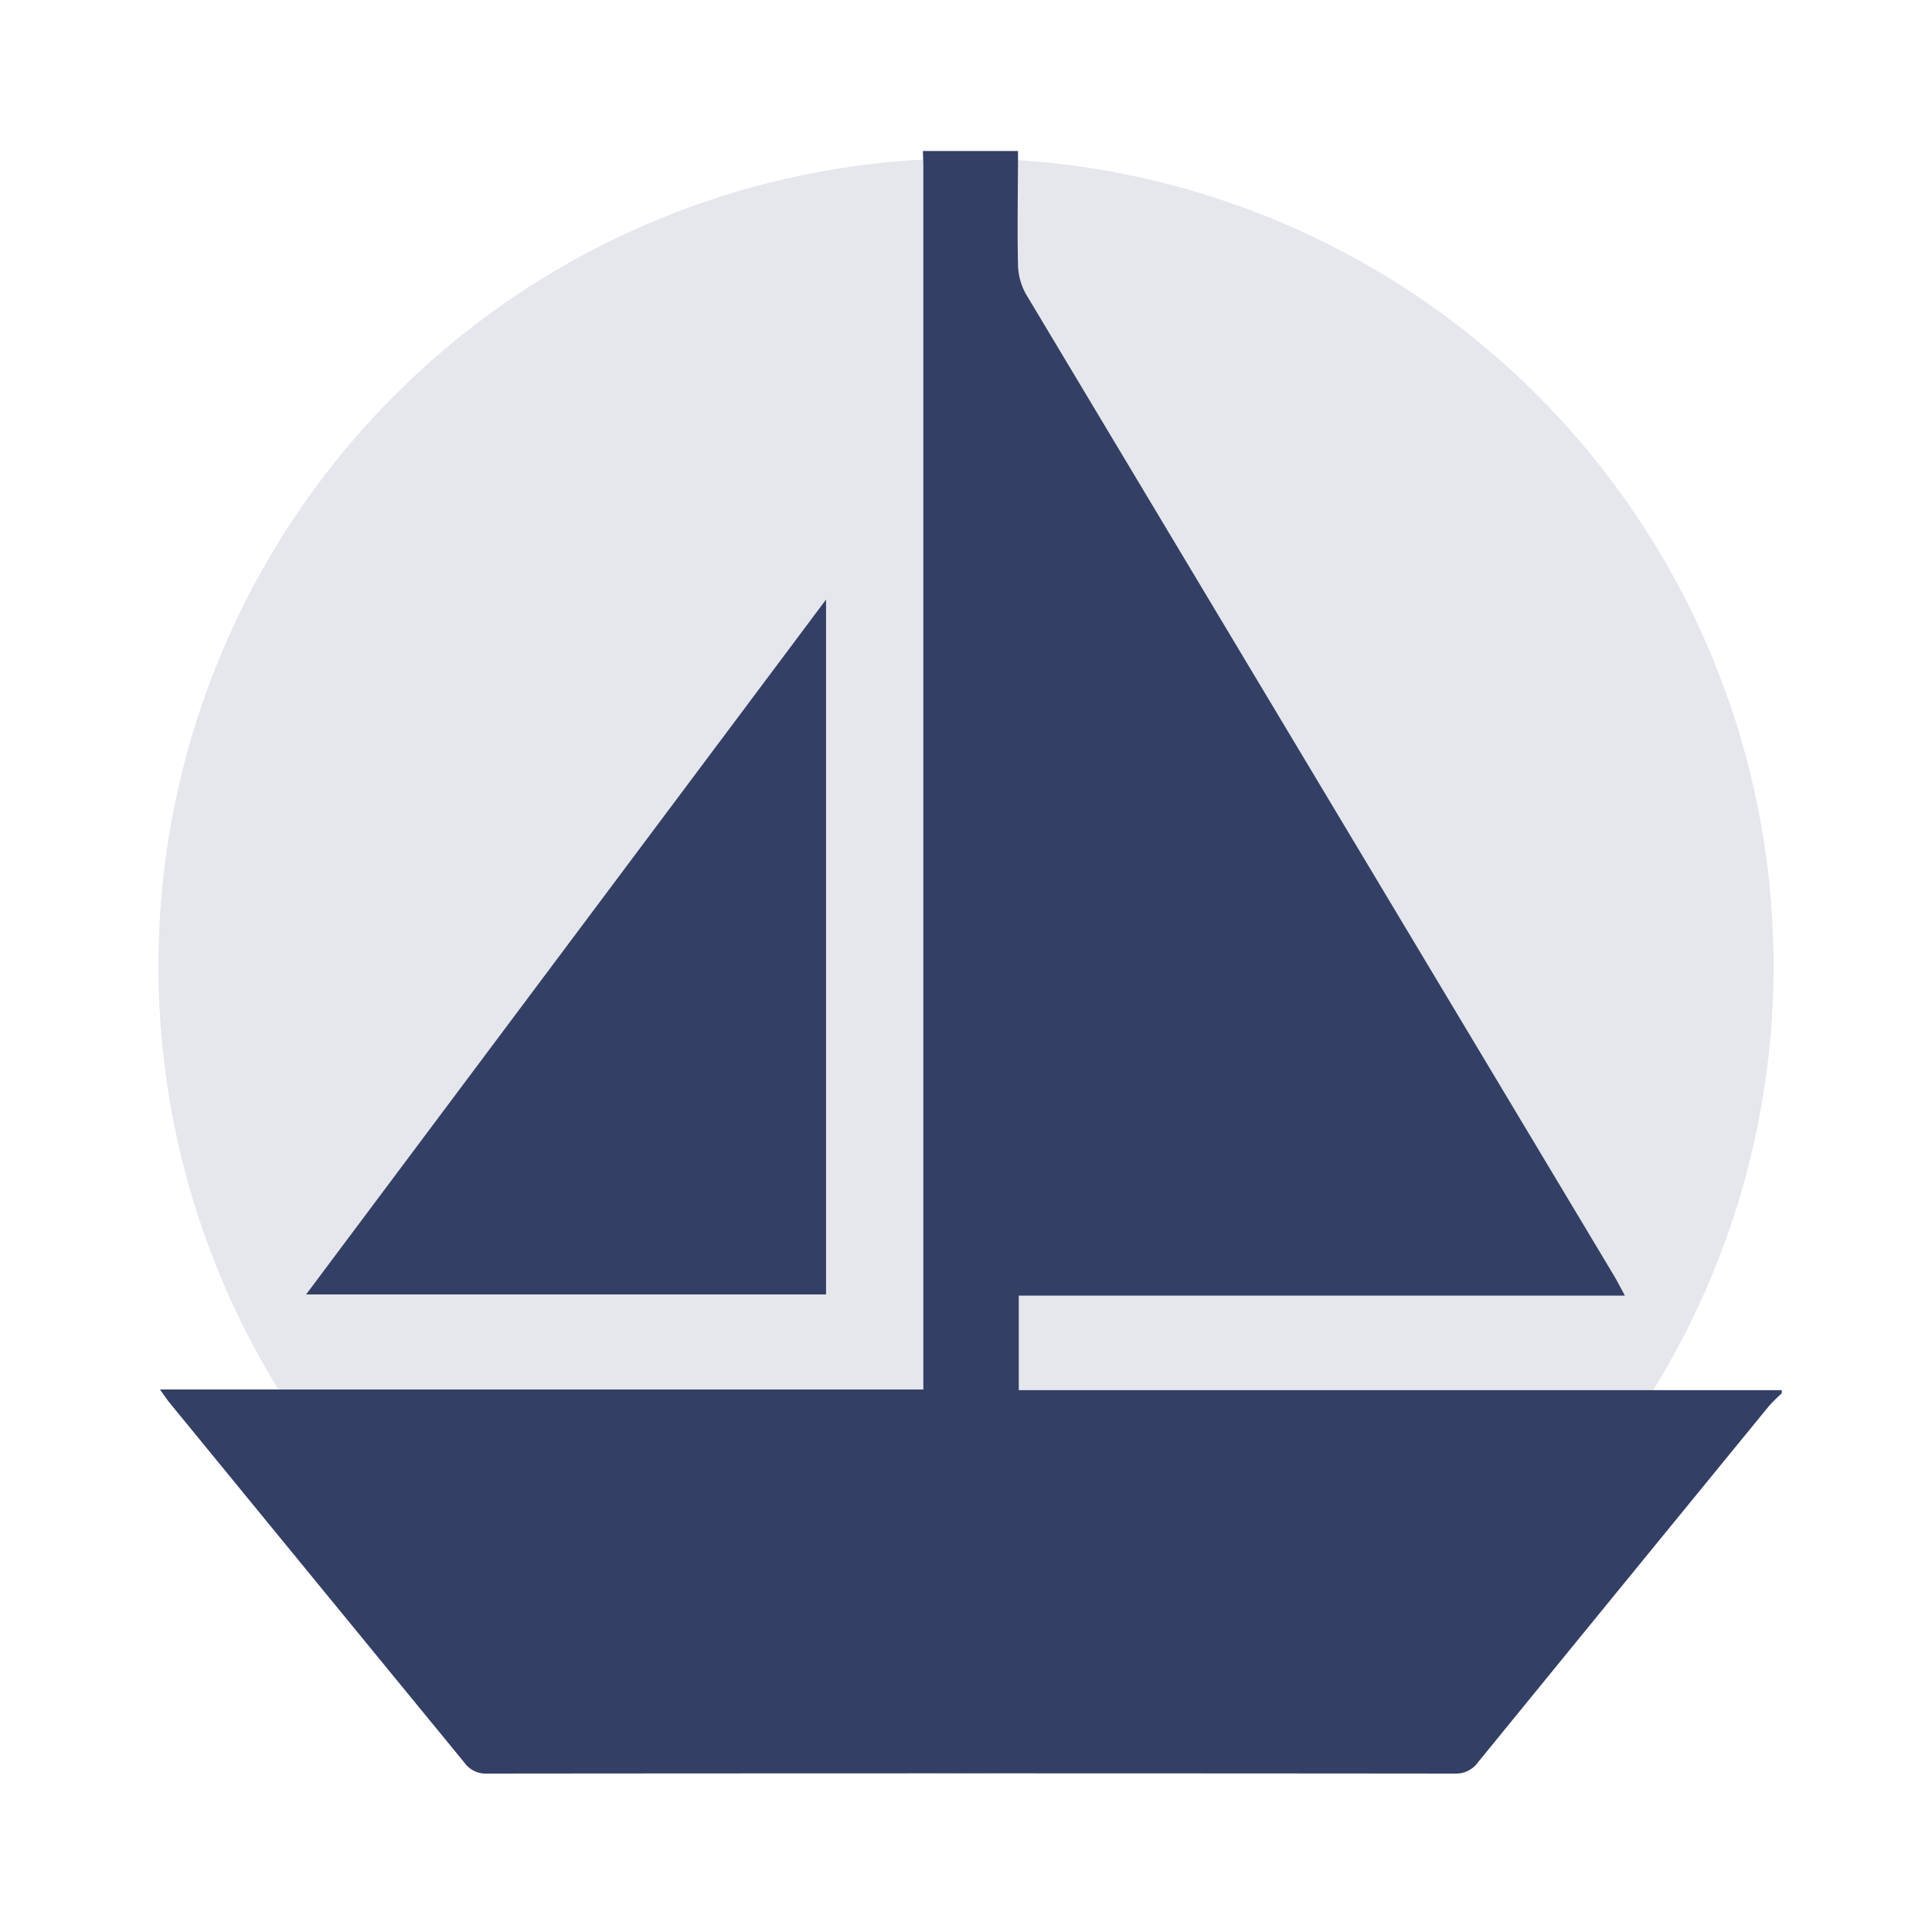
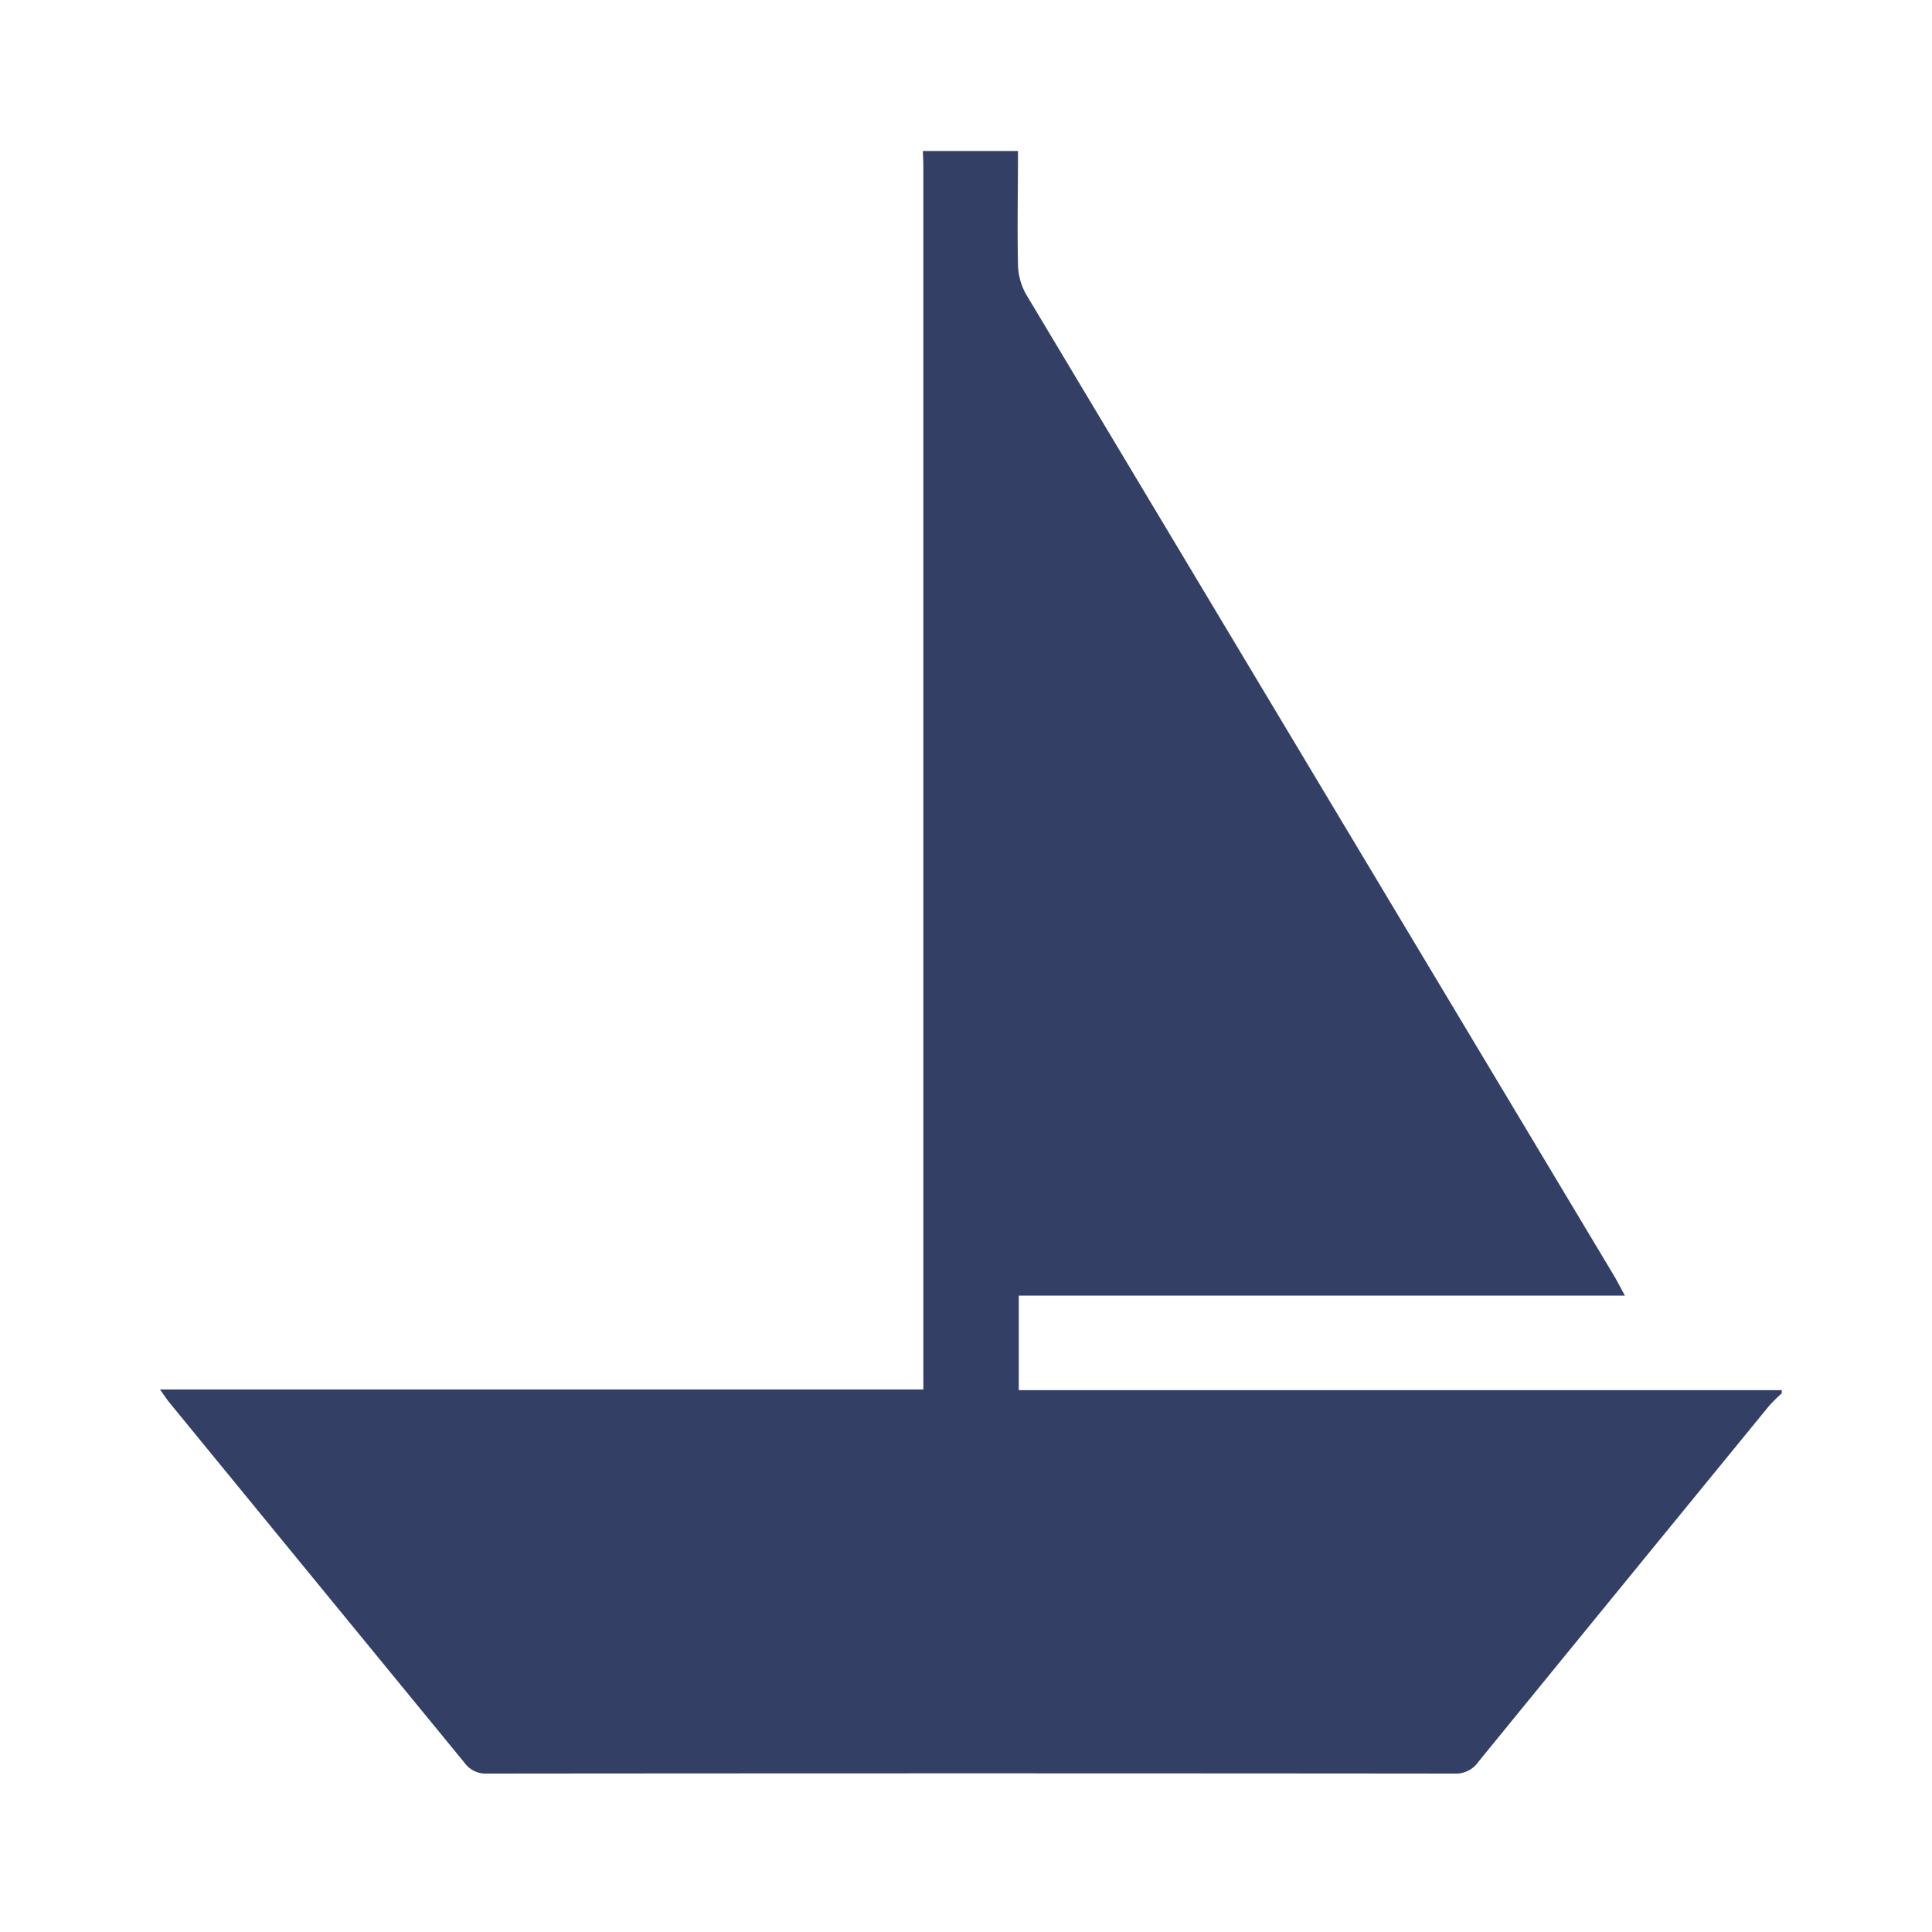
<svg xmlns="http://www.w3.org/2000/svg" id="Layer_1" data-name="Layer 1" viewBox="0 0 250 250">
  <defs>
    <style>.cls-1{fill:#e5e7ed;}.cls-2{fill:#343f65;}</style>
  </defs>
-   <circle class="cls-1" cx="125" cy="125" r="104.5" />
  <path class="cls-2" d="M119.42,19.54h12.31c0,4.92-.11,9.84,0,14.76a8.08,8.08,0,0,0,1.06,3.81q38,63.45,76,126.86c.47.78.88,1.6,1.47,2.68H131.83v12.24h98.73v.41a19.14,19.14,0,0,0-1.69,1.68q-18.81,23-37.57,46a3.52,3.52,0,0,1-3.06,1.52q-62.61-.06-125.24,0a3.37,3.37,0,0,1-2.91-1.42Q41,204.8,21.93,181.5c-.36-.44-.67-.92-1.23-1.7h98.78V21.59C119.48,20.91,119.44,20.22,119.42,19.54Z" />
-   <path class="cls-2" d="M106.89,167.5H39.61l67.28-89.92Z" />
</svg>